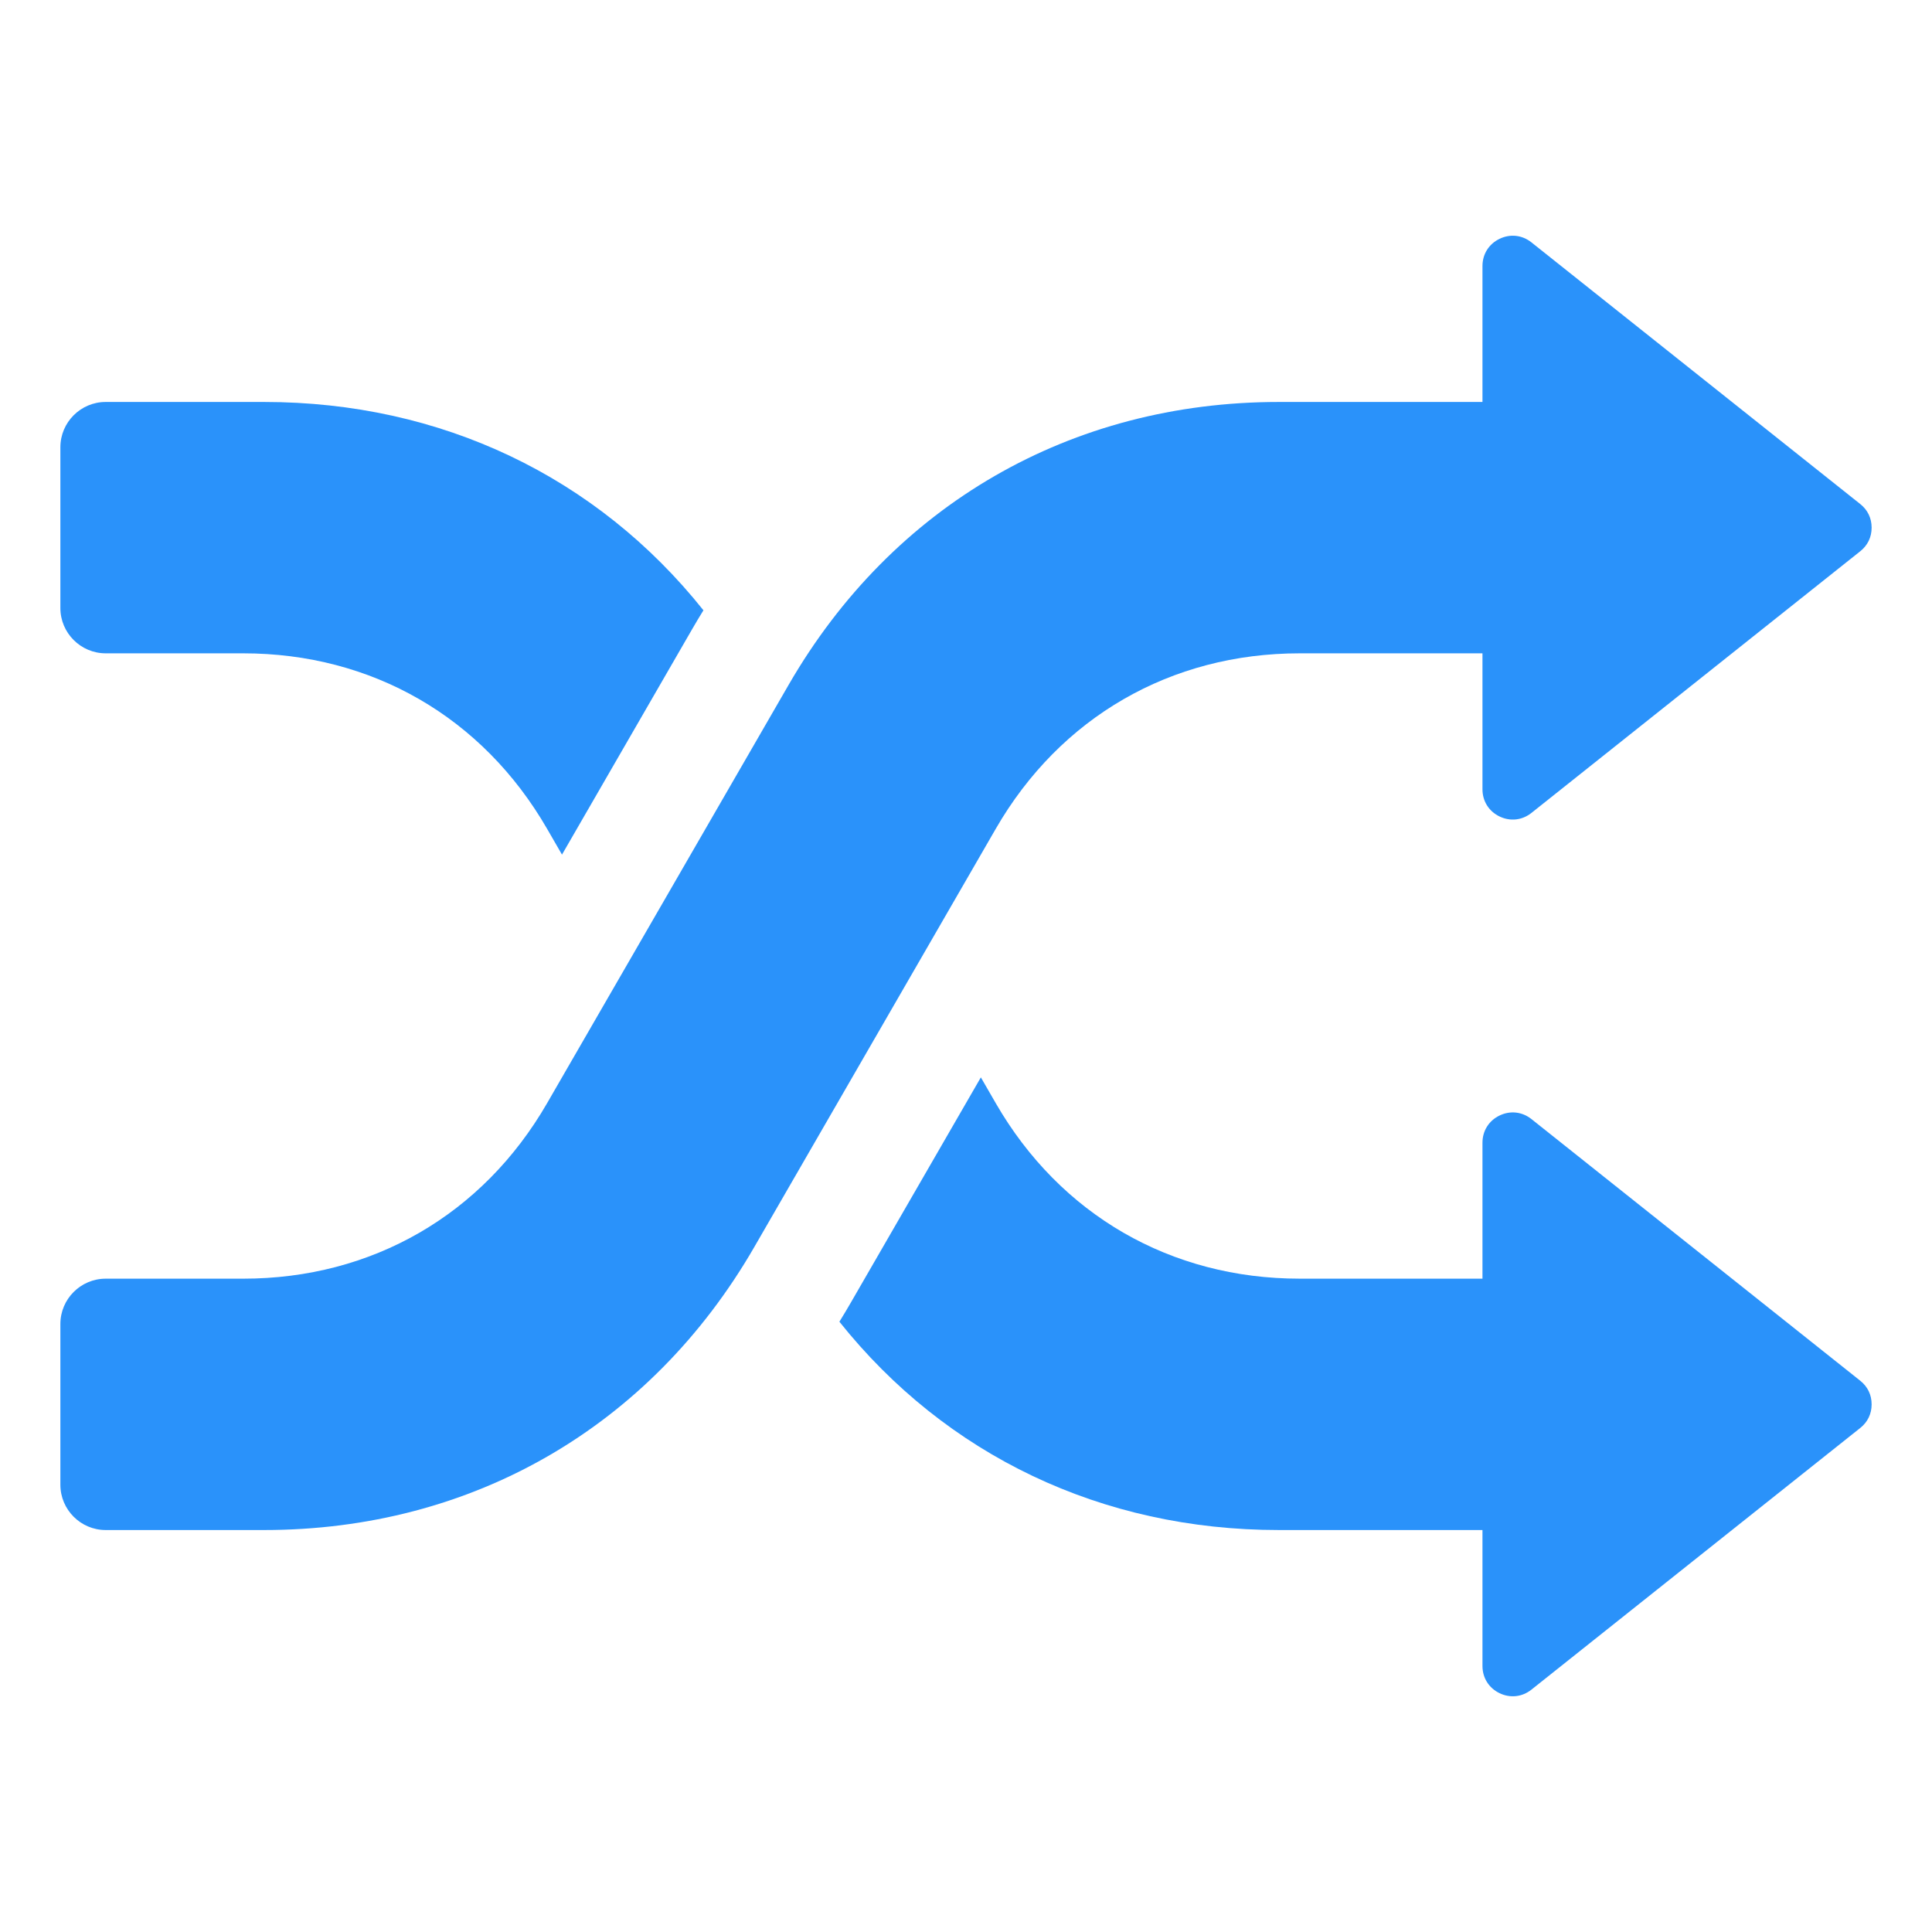
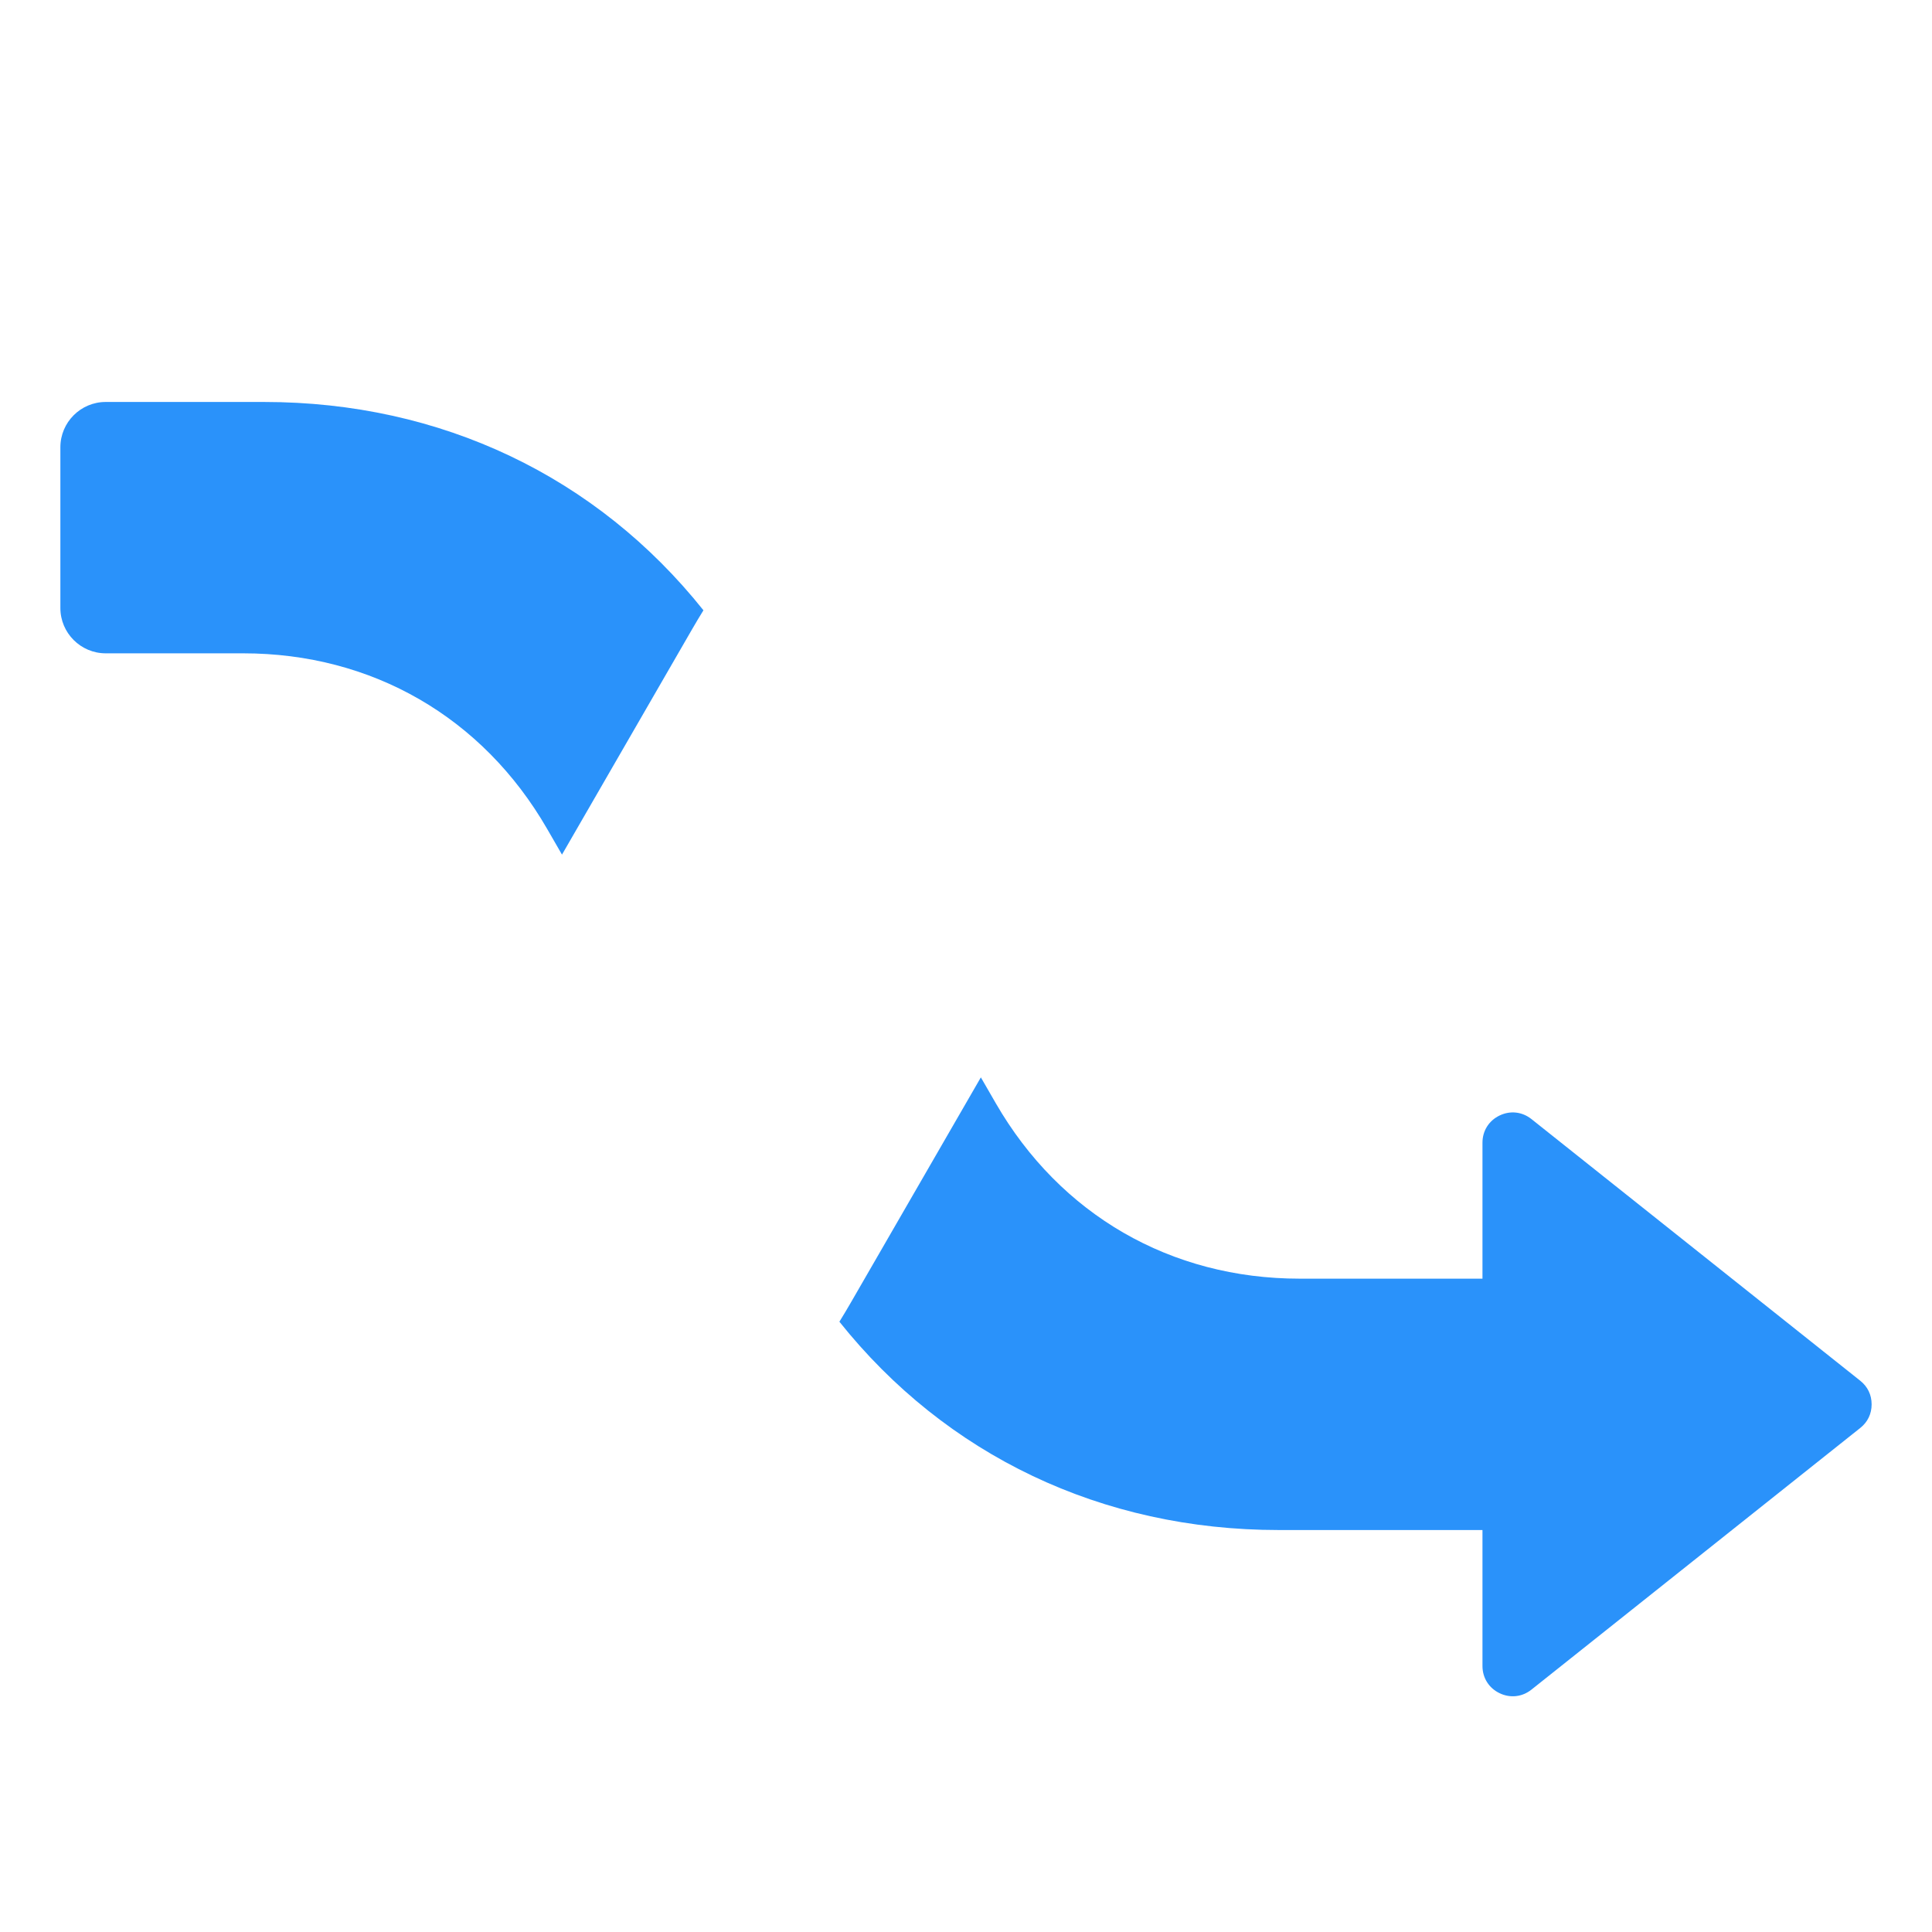
<svg xmlns="http://www.w3.org/2000/svg" id="Layer_1" height="512" viewBox="0 0 512 512" width="512" data-name="Layer 1">
  <g fill="#2a92fa" fill-rule="evenodd">
    <path d="m222.449 350.268c28.221 35.378 69.494 55.206 116.429 55.206h53.992v36.028c0 3.147 1.692 5.842 4.527 7.208 2.835 1.367 5.997 1.013 8.459-.947l87.125-69.334c1.973-1.57 3.019-3.74 3.019-6.262s-1.047-4.692-3.019-6.262l-87.125-69.334c-2.462-1.96-5.625-2.314-8.459-.947-2.835 1.367-4.527 4.061-4.527 7.208v36.028h-48.442c-34.148 0-63.466-16.927-80.54-46.5l-3.951-6.843-34.476 59.715c-.981 1.7-1.986 3.377-3.01 5.034zm-152.458-243.742h-41.991c-6.609 0-12 5.391-12 12v42.612c0 6.609 5.391 12 12 12h36.442c34.148 0 63.466 16.926 80.54 46.5l3.951 6.843 34.476-59.715c.981-1.7 1.986-3.377 3.01-5.034-28.221-35.378-69.494-55.206-116.429-55.206z" />
-     <path d="m492.98 146.093-87.125 69.334c-2.462 1.96-5.625 2.314-8.459.947-2.835-1.367-4.527-4.061-4.527-7.208v-36.028h-48.442c-34.148 0-63.466 16.926-80.54 46.5l-63.992 110.837c-27.539 47.699-74.826 75-129.904 75h-41.991c-6.609 0-12-5.391-12-12v-42.612c0-6.609 5.391-12 12-12h36.442c34.148 0 63.466-16.927 80.54-46.5l63.992-110.837c27.539-47.699 74.826-75 129.904-75h53.992v-36.028c0-3.147 1.692-5.842 4.527-7.208 2.835-1.367 5.997-1.013 8.459.947l87.125 69.334c1.973 1.57 3.019 3.74 3.019 6.262s-1.047 4.692-3.019 6.262z" />
  </g>
</svg>